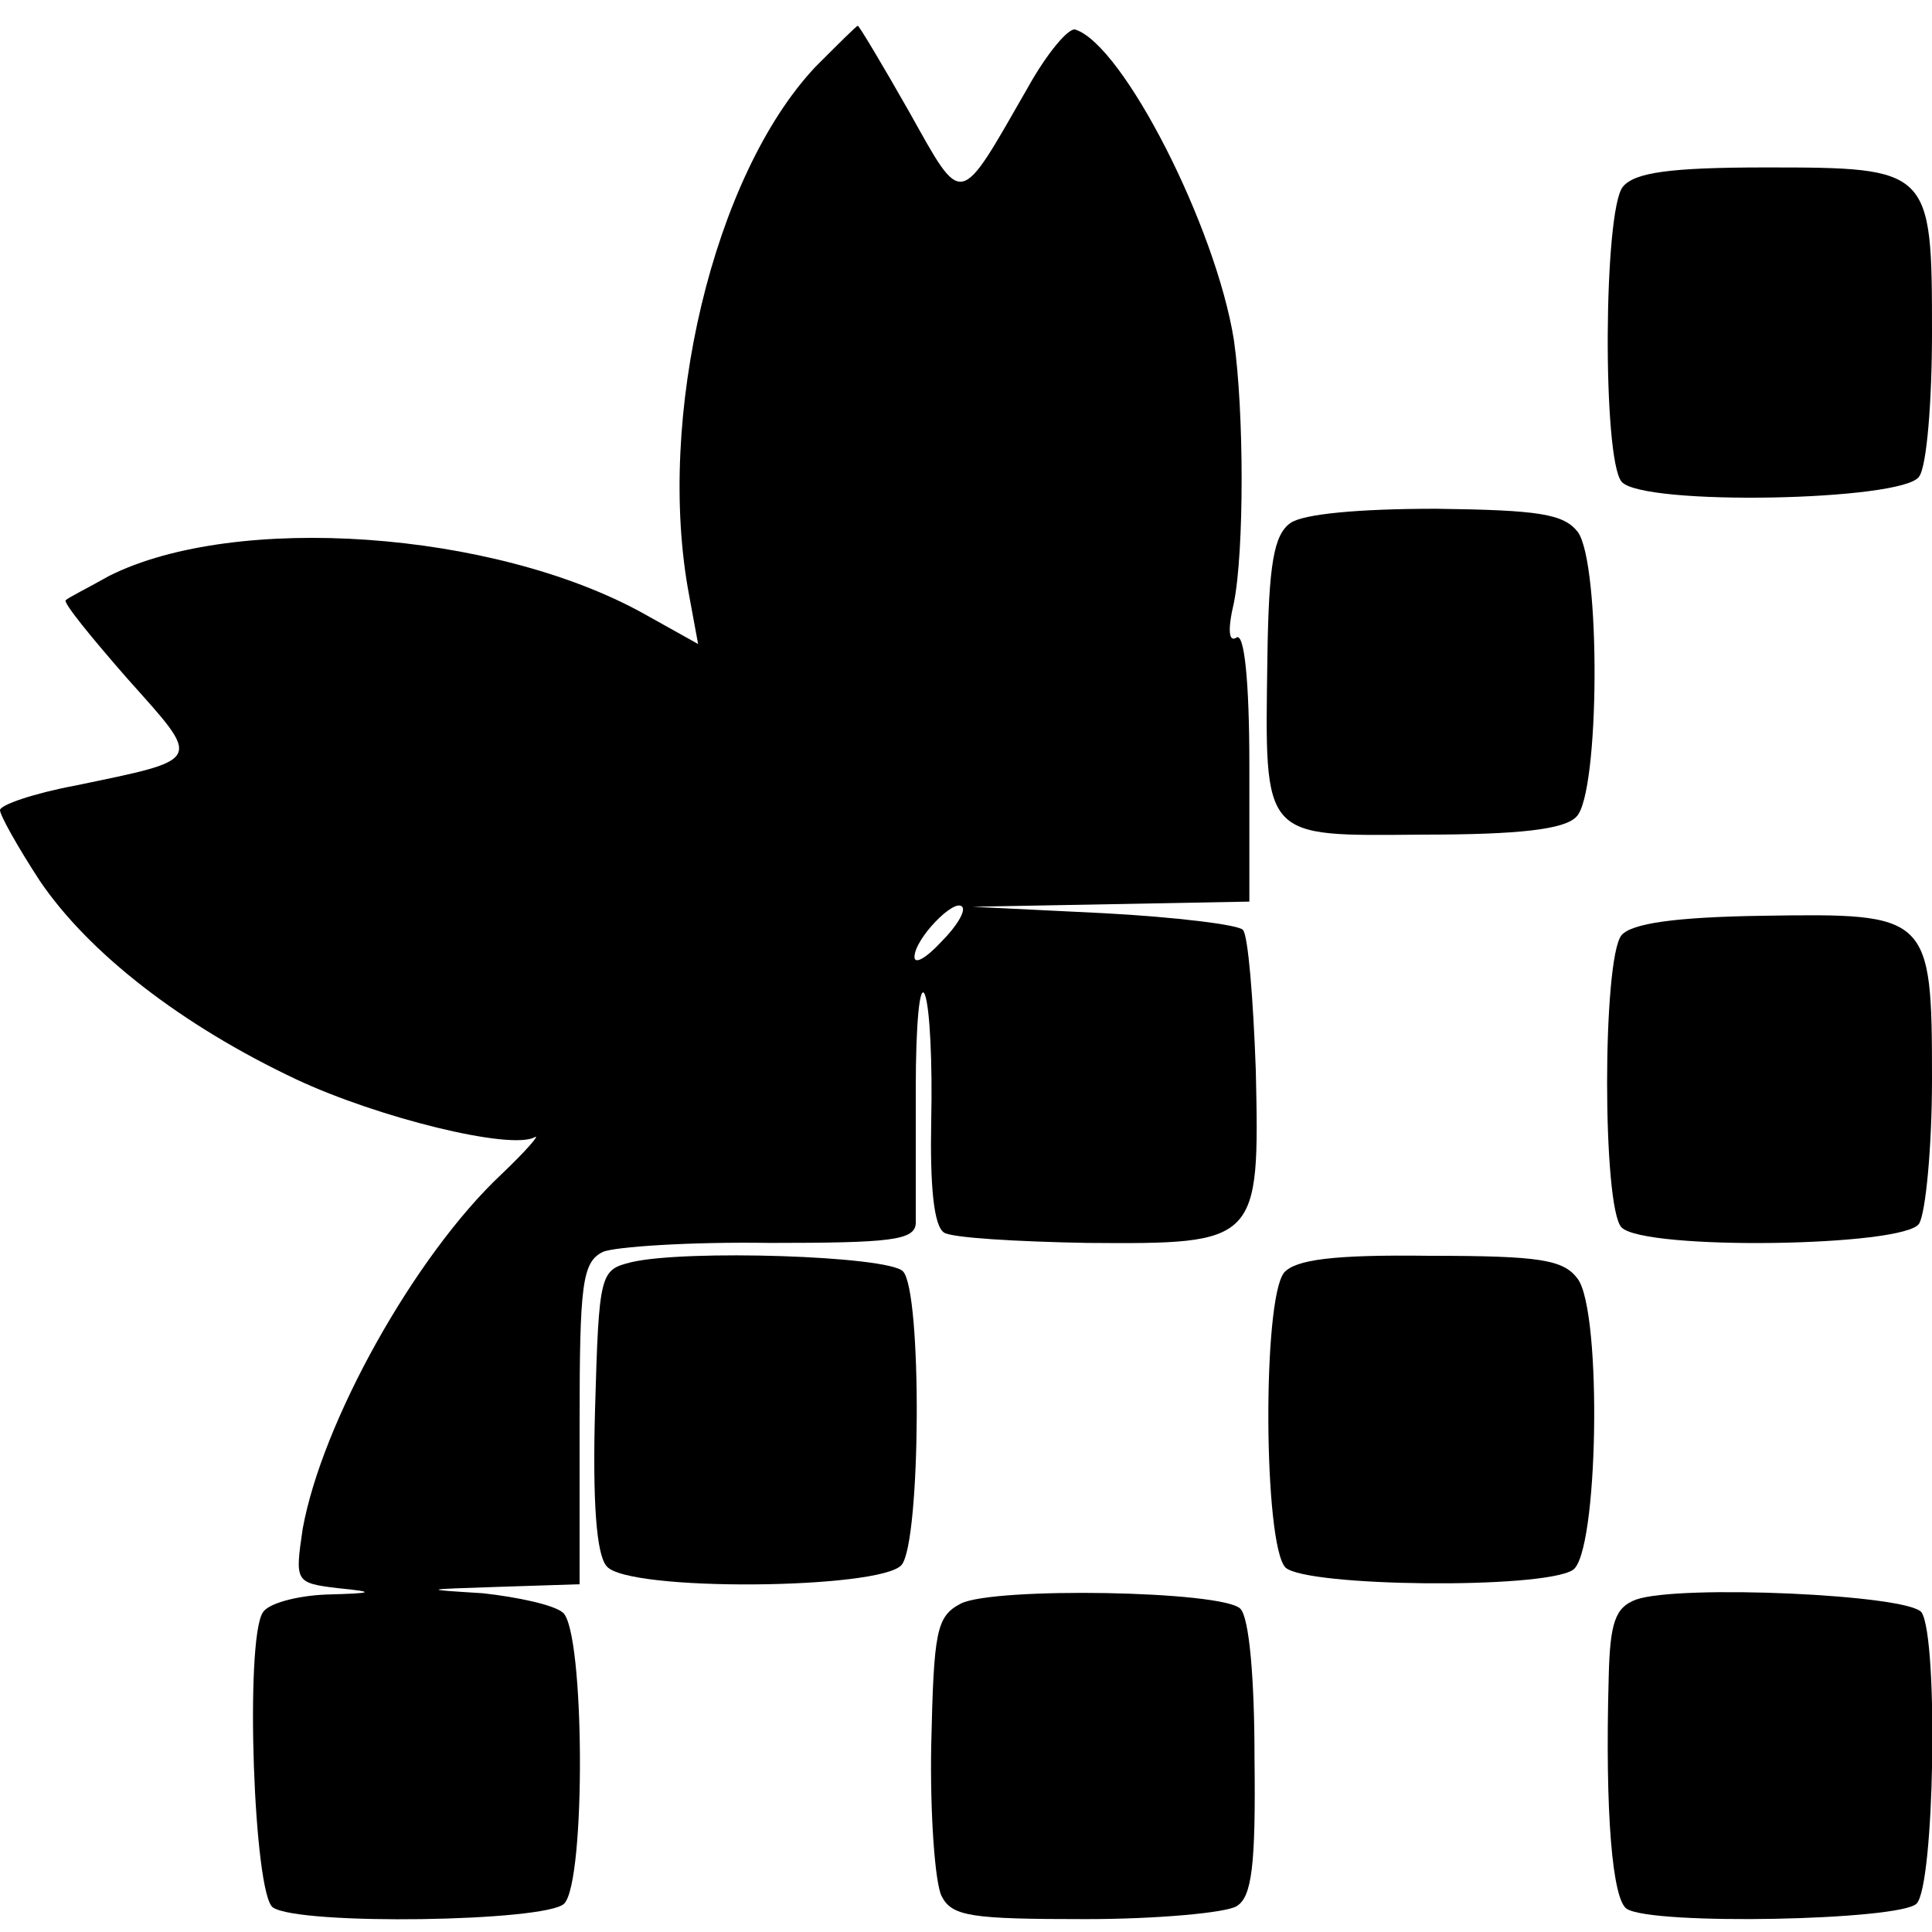
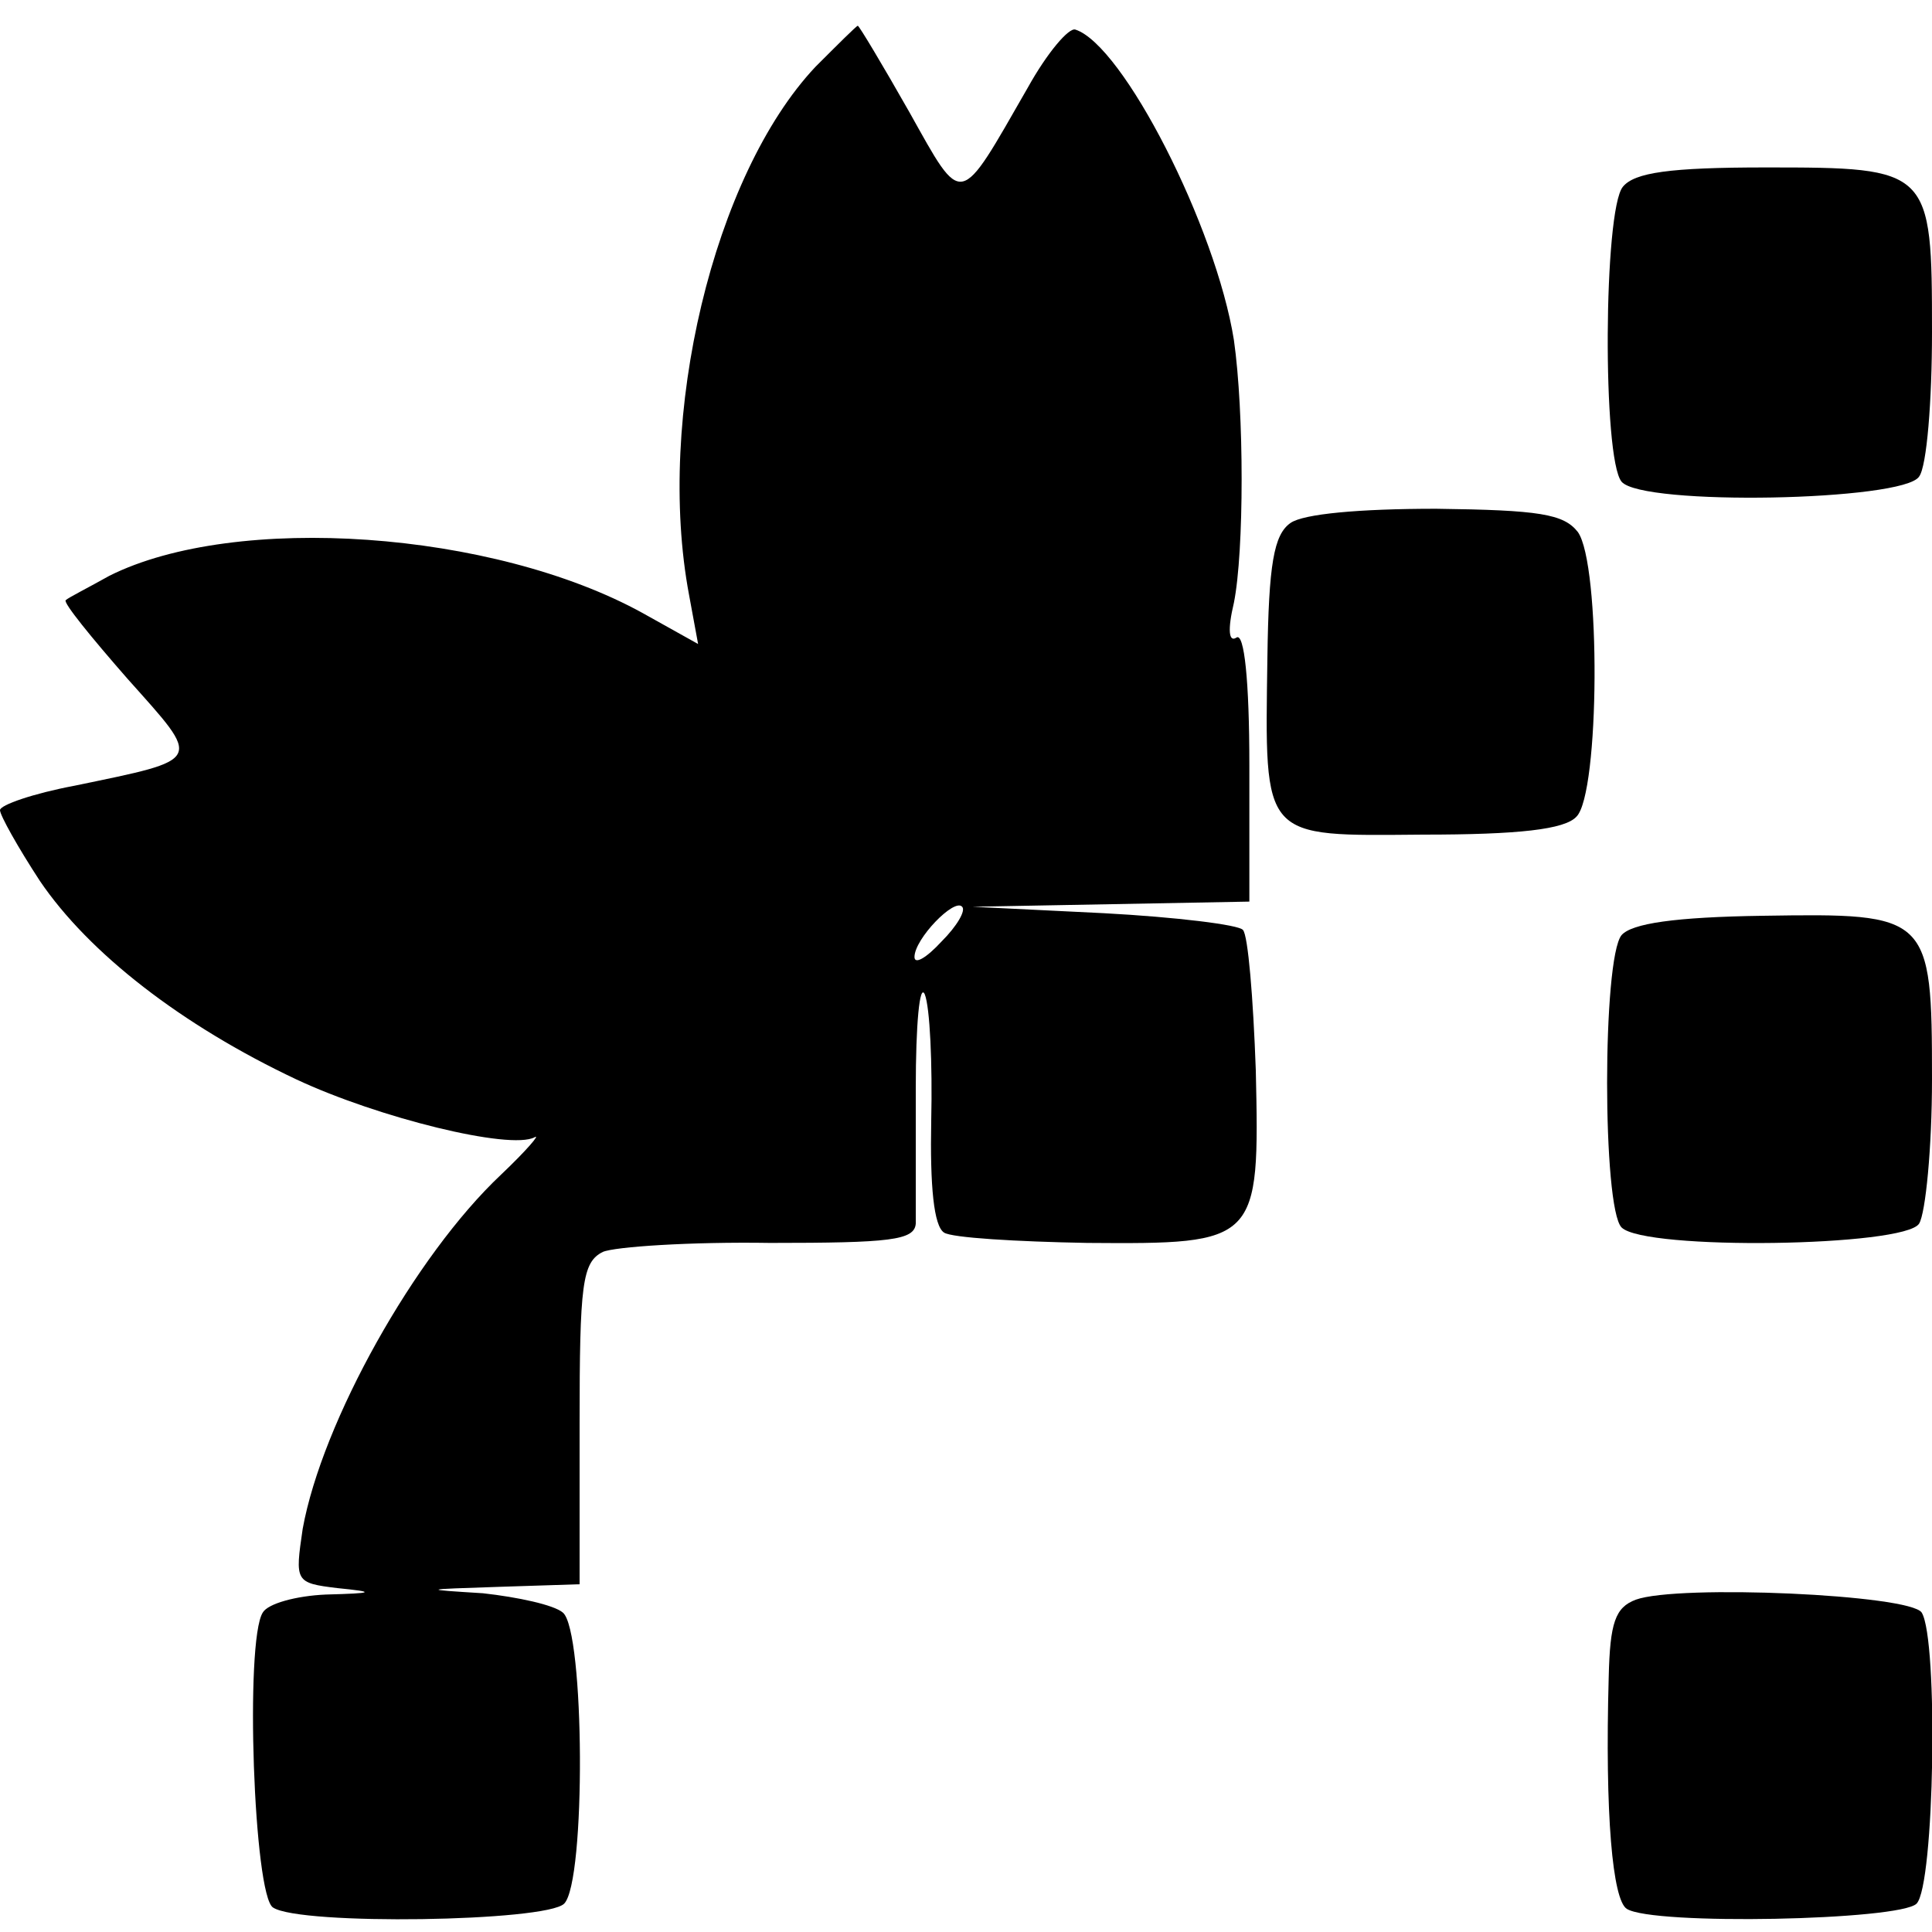
<svg xmlns="http://www.w3.org/2000/svg" version="1.0" width="150pt" height="150pt" viewBox="0 0 150 150" preserveAspectRatio="xMidYMid meet">
  <g transform="translate(0,150) scale(0.1,-0.1)" fill="#000000" stroke="none">
    <path d="M633 1448 c-79 -84 -124 -272 -98 -410 l7 -38 -43 24 c-116 64 -316 78 -414 29 -16 -9 -32 -17 -34 -19 -2 -2 20 -29 48 -61 58 -65 60 -62 -41 -83 -32 -6 -58 -15 -58 -19 0 -4 14 -29 31 -55 38 -56 110 -112 199 -154 64 -30 166 -55 185 -45 5 3 -6 -10 -26 -29 -67 -63 -139 -192 -154 -275 -6 -41 -6 -42 27 -46 30 -3 29 -4 -9 -5 -23 -1 -45 -7 -49 -14 -14 -22 -7 -220 8 -229 21 -14 212 -11 226 3 17 17 16 212 -1 226 -7 6 -35 12 -62 15 -48 3 -48 3 13 5 l62 2 0 125 c0 108 2 125 18 133 9 4 68 8 130 7 93 0 112 2 113 15 0 8 0 56 0 105 0 50 3 82 7 73 4 -10 6 -54 5 -98 -1 -51 2 -82 10 -87 6 -4 56 -7 111 -8 133 -1 134 0 131 134 -2 56 -6 105 -10 109 -3 4 -52 10 -108 13 l-102 5 108 2 107 2 0 106 c0 66 -4 103 -10 99 -6 -4 -7 6 -2 27 8 40 8 148 0 204 -14 88 -86 229 -123 241 -5 2 -22 -18 -37 -45 -54 -94 -50 -94 -92 -19 -21 37 -39 67 -40 67 -1 0 -16 -15 -33 -32z m98 -679 c-12 -13 -21 -18 -21 -12 0 14 31 46 37 39 3 -3 -4 -15 -16 -27z" />
    <path d="M1260 1355 c-15 -18 -16 -211 -1 -229 16 -19 219 -15 231 4 6 8 10 59 10 112 0 127 -1 128 -129 128 -75 0 -102 -4 -111 -15z" />
    <path d="M1002 1094 c-13 -9 -17 -32 -18 -105 -2 -142 -5 -138 121 -137 74 0 110 4 119 14 18 18 19 196 1 221 -11 14 -30 17 -110 18 -60 0 -103 -4 -113 -11z" />
    <path d="M1259 774 c-15 -18 -15 -212 0 -227 18 -18 220 -15 231 3 5 8 10 59 10 112 0 128 -2 129 -131 127 -69 -1 -102 -6 -110 -15z" />
-     <path d="M490 520 c-24 -6 -25 -8 -28 -114 -2 -72 1 -113 9 -122 16 -20 213 -18 229 1 15 18 16 213 1 228 -12 12 -169 17 -211 7z" />
-     <path d="M997 512 c-17 -21 -16 -211 1 -229 16 -15 199 -17 223 -2 20 12 23 200 4 226 -11 15 -29 18 -115 18 -75 1 -104 -3 -113 -13z" />
-     <path d="M746 255 c-19 -10 -21 -21 -23 -110 -1 -54 3 -107 8 -117 8 -16 23 -18 112 -18 56 0 109 5 117 10 12 7 15 32 14 115 0 61 -4 109 -11 116 -14 14 -191 17 -217 4z" />
-     <path d="M1270 258 c-16 -6 -20 -18 -21 -60 -3 -107 3 -173 14 -180 20 -13 212 -9 225 4 14 14 17 205 4 226 -9 14 -189 22 -222 10z" />
+     <path d="M1270 258 c-16 -6 -20 -18 -21 -60 -3 -107 3 -173 14 -180 20 -13 212 -9 225 4 14 14 17 205 4 226 -9 14 -189 22 -222 10" />
  </g>
</svg>